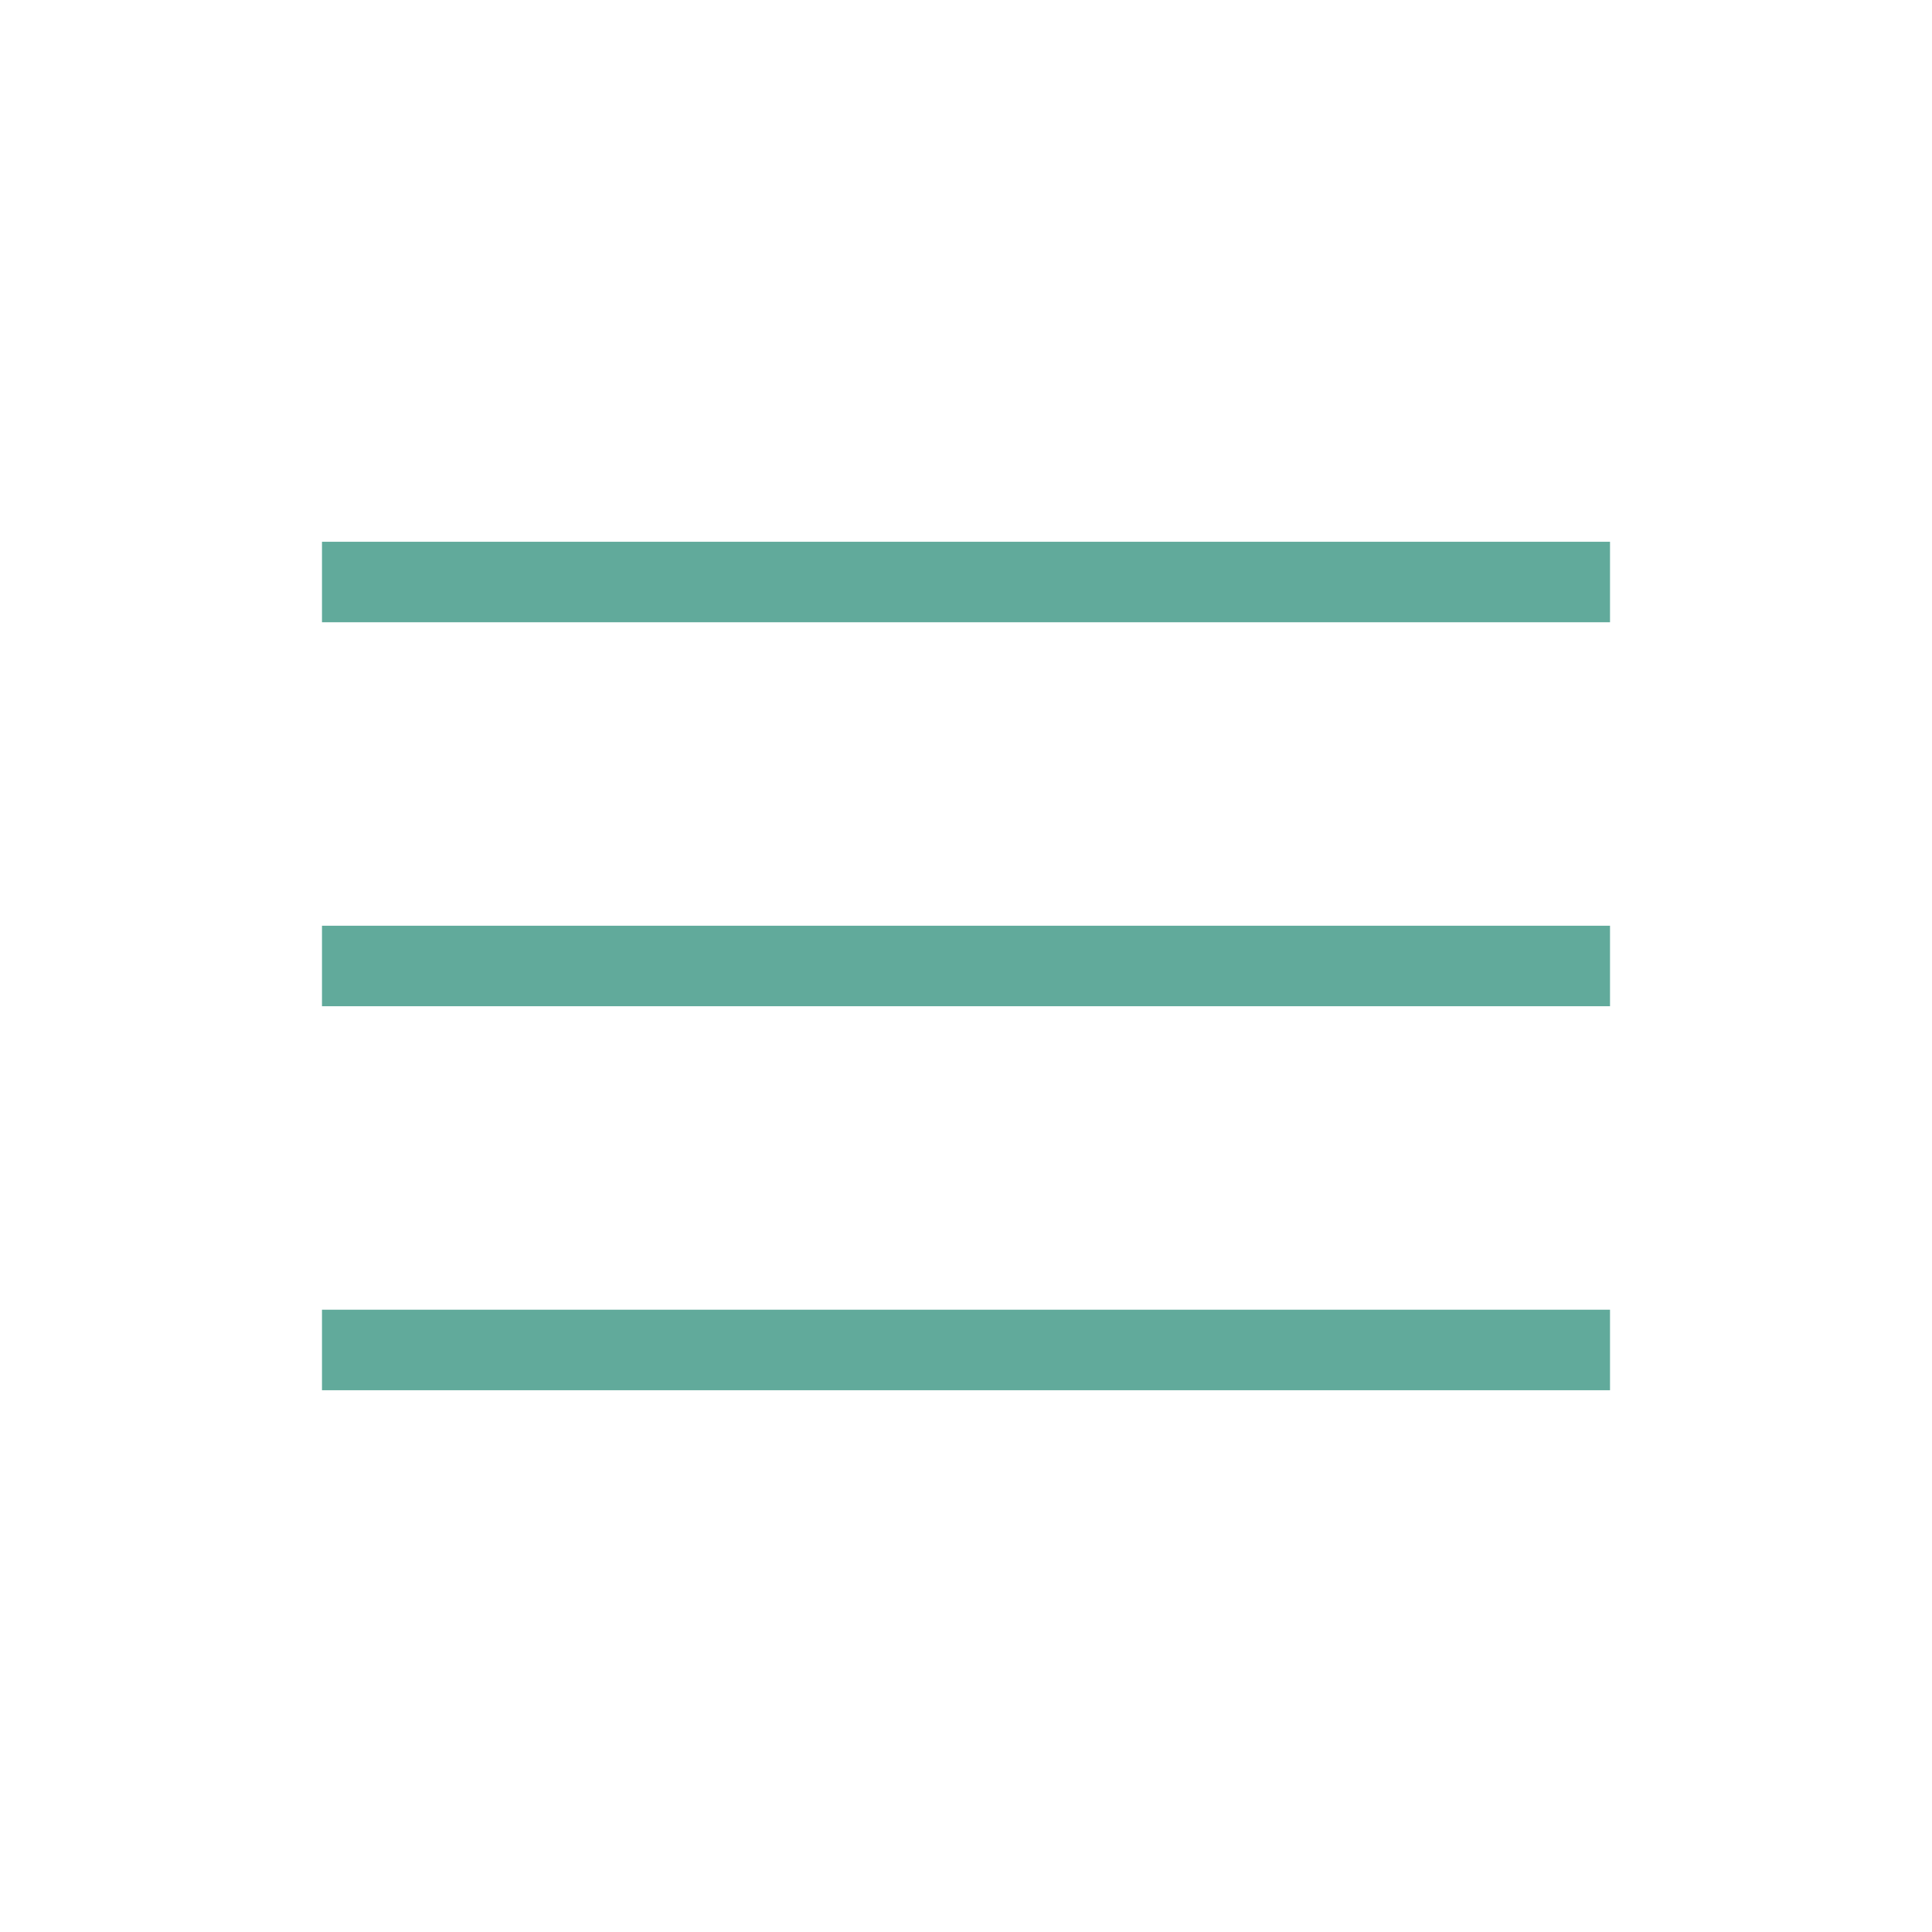
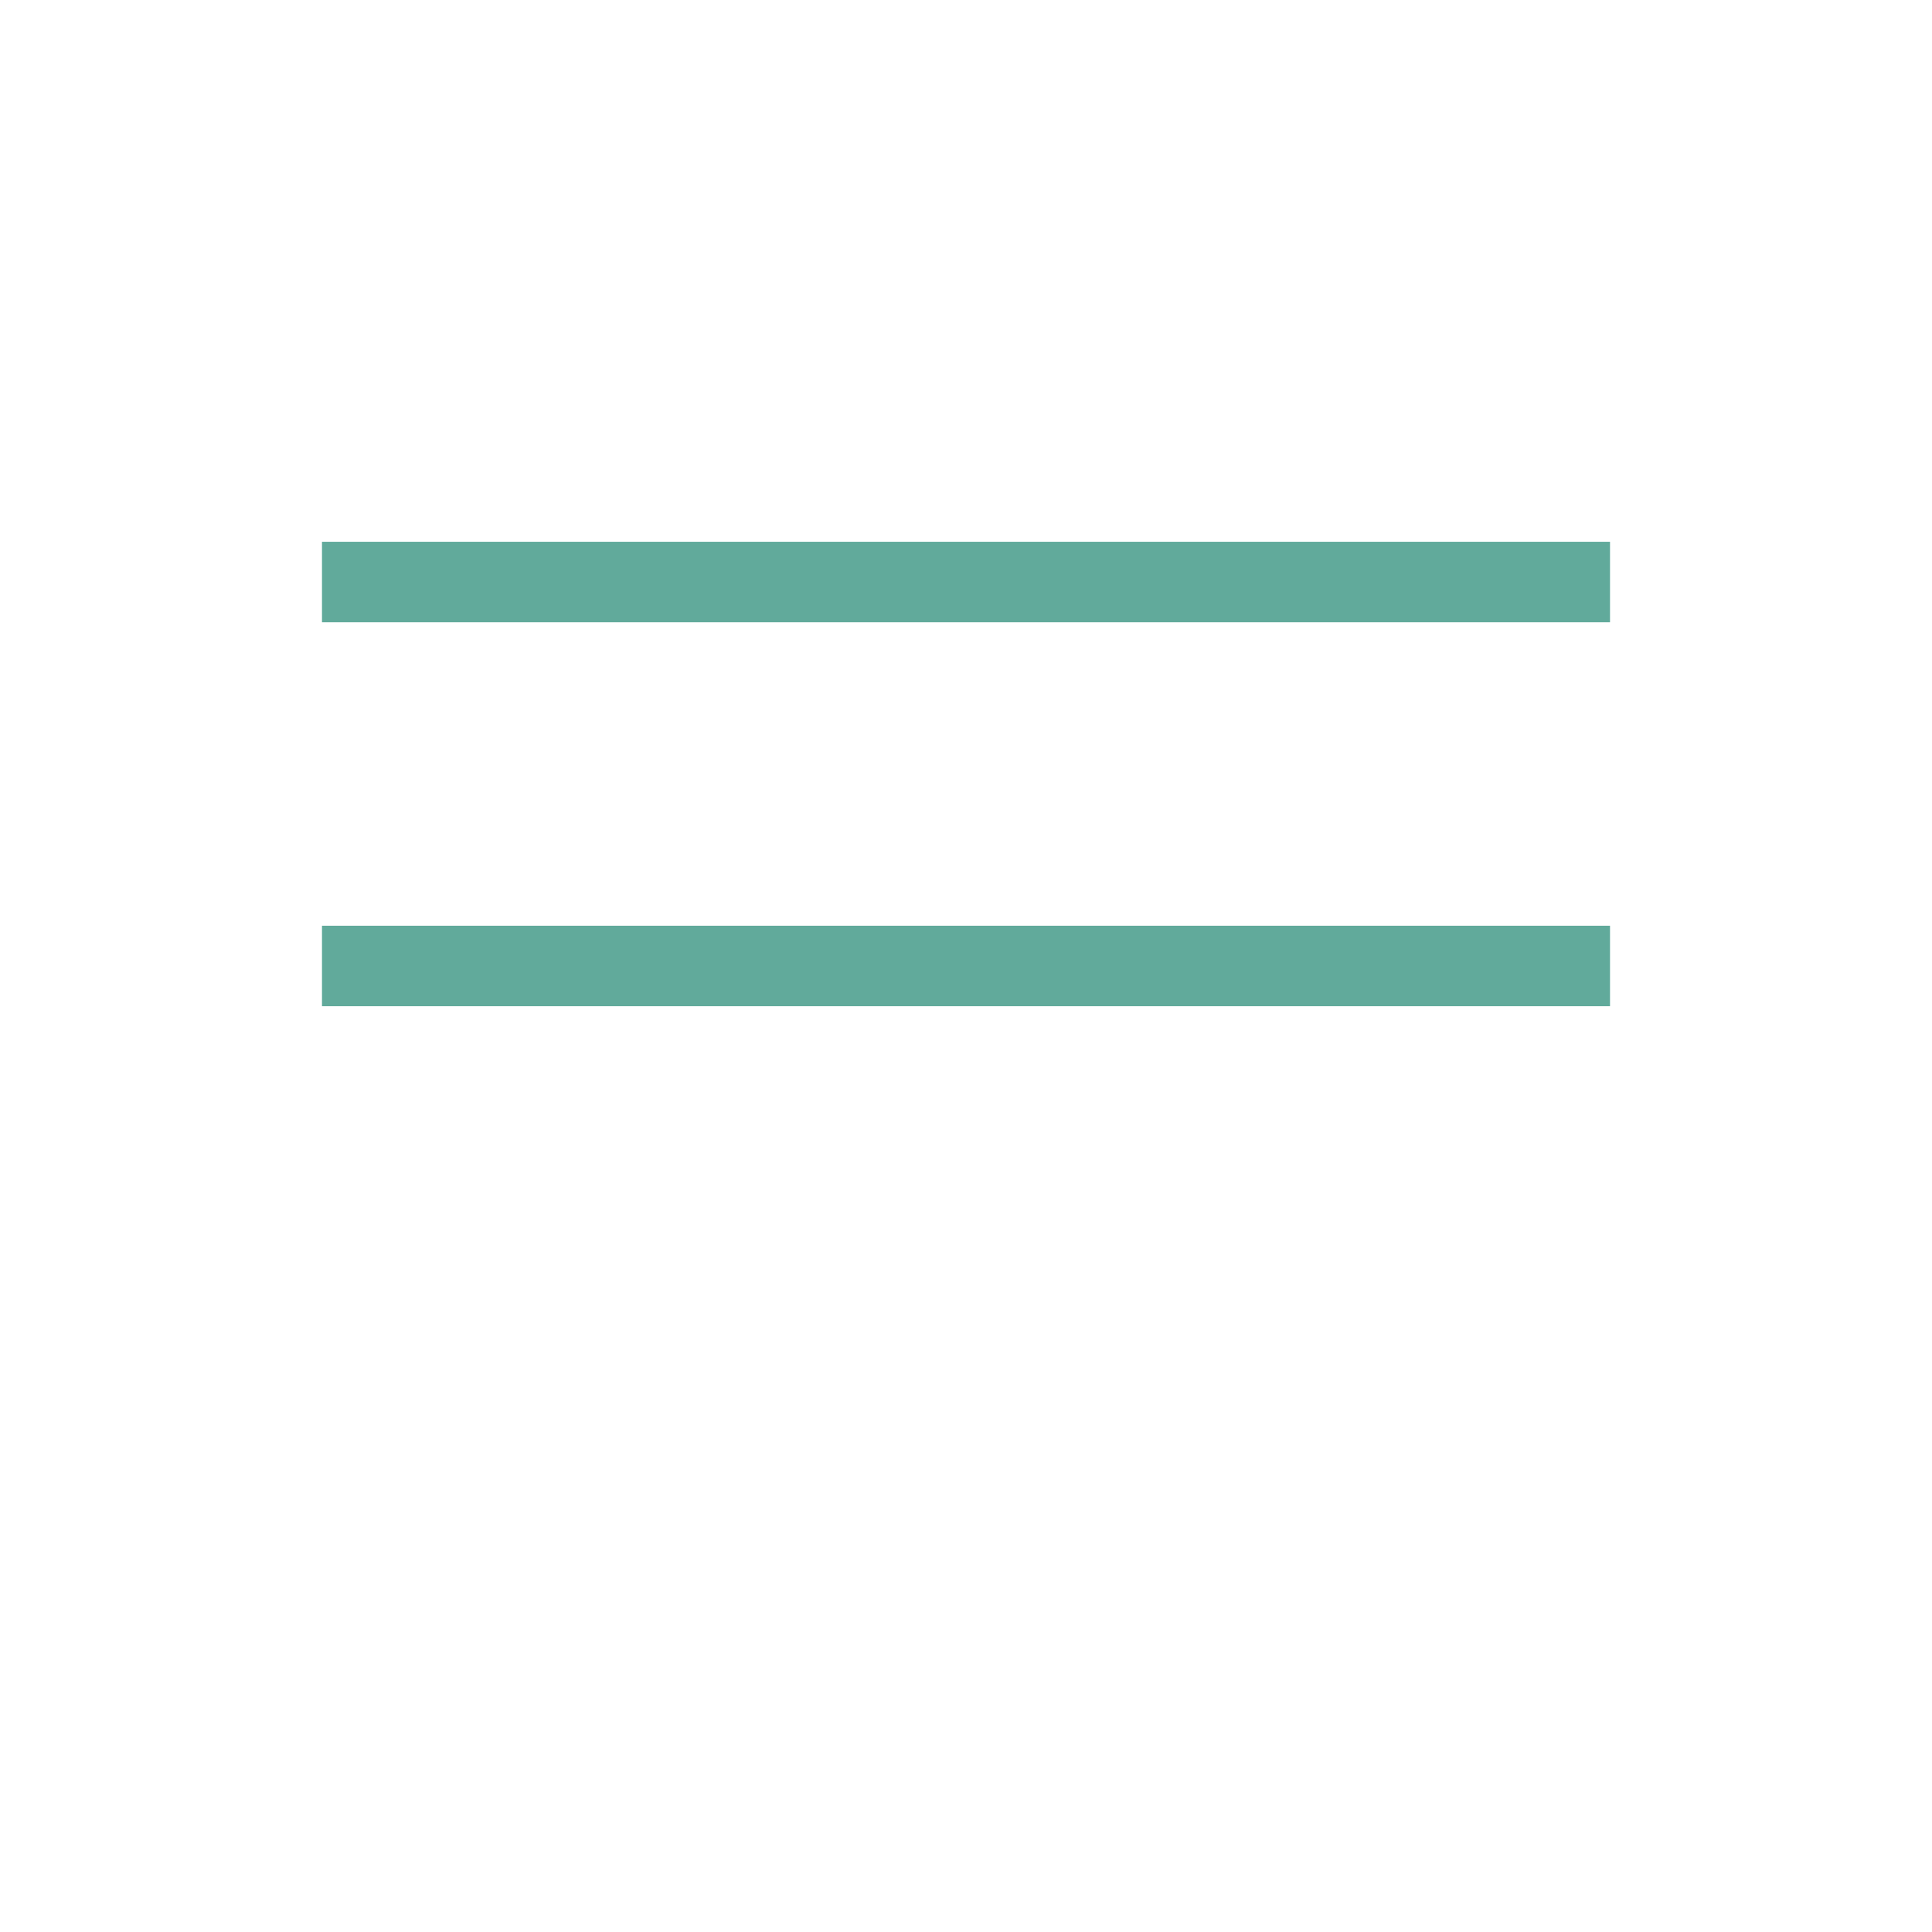
<svg xmlns="http://www.w3.org/2000/svg" width="50" height="50" viewBox="0 0 50 50" fill="none">
-   <path d="M8.333 35.979V33.895H41.667V35.979H8.333ZM8.333 26.041V23.958H41.667V26.041H8.333ZM8.333 16.104V14.021H41.667V16.104H8.333Z" fill="#61AA9B" />
+   <path d="M8.333 35.979V33.895H41.667H8.333ZM8.333 26.041V23.958H41.667V26.041H8.333ZM8.333 16.104V14.021H41.667V16.104H8.333Z" fill="#61AA9B" />
</svg>